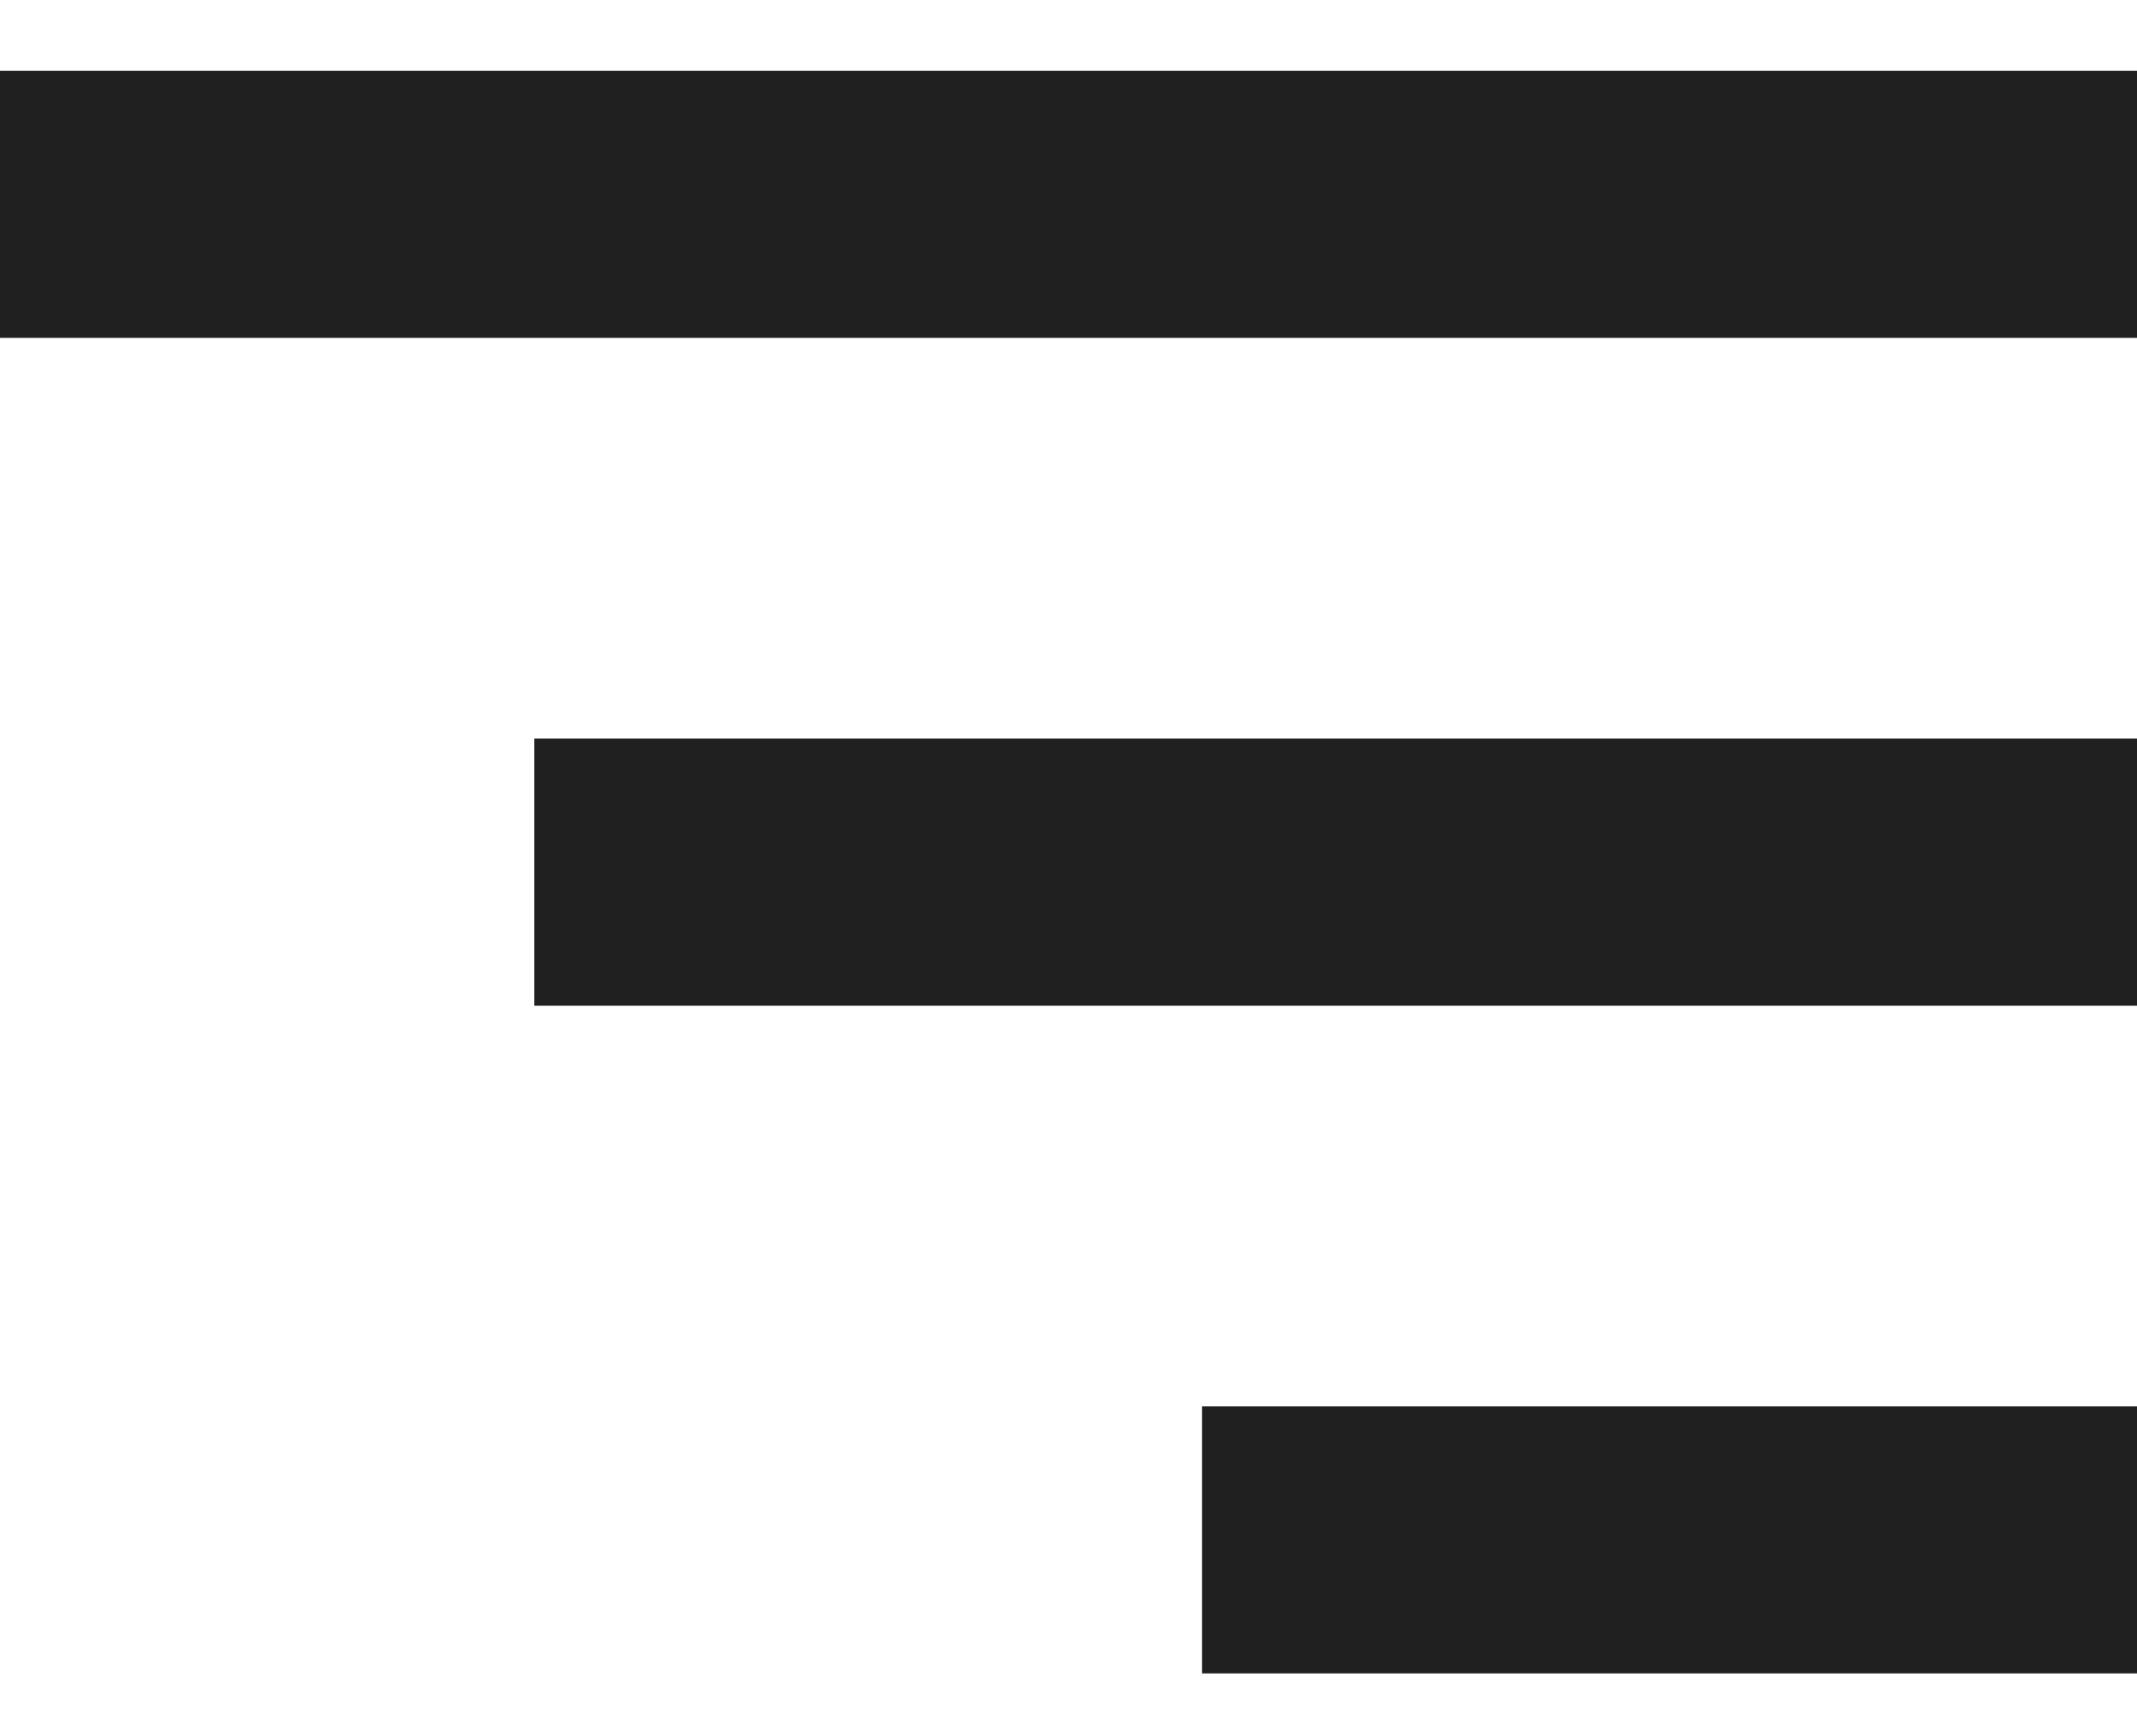
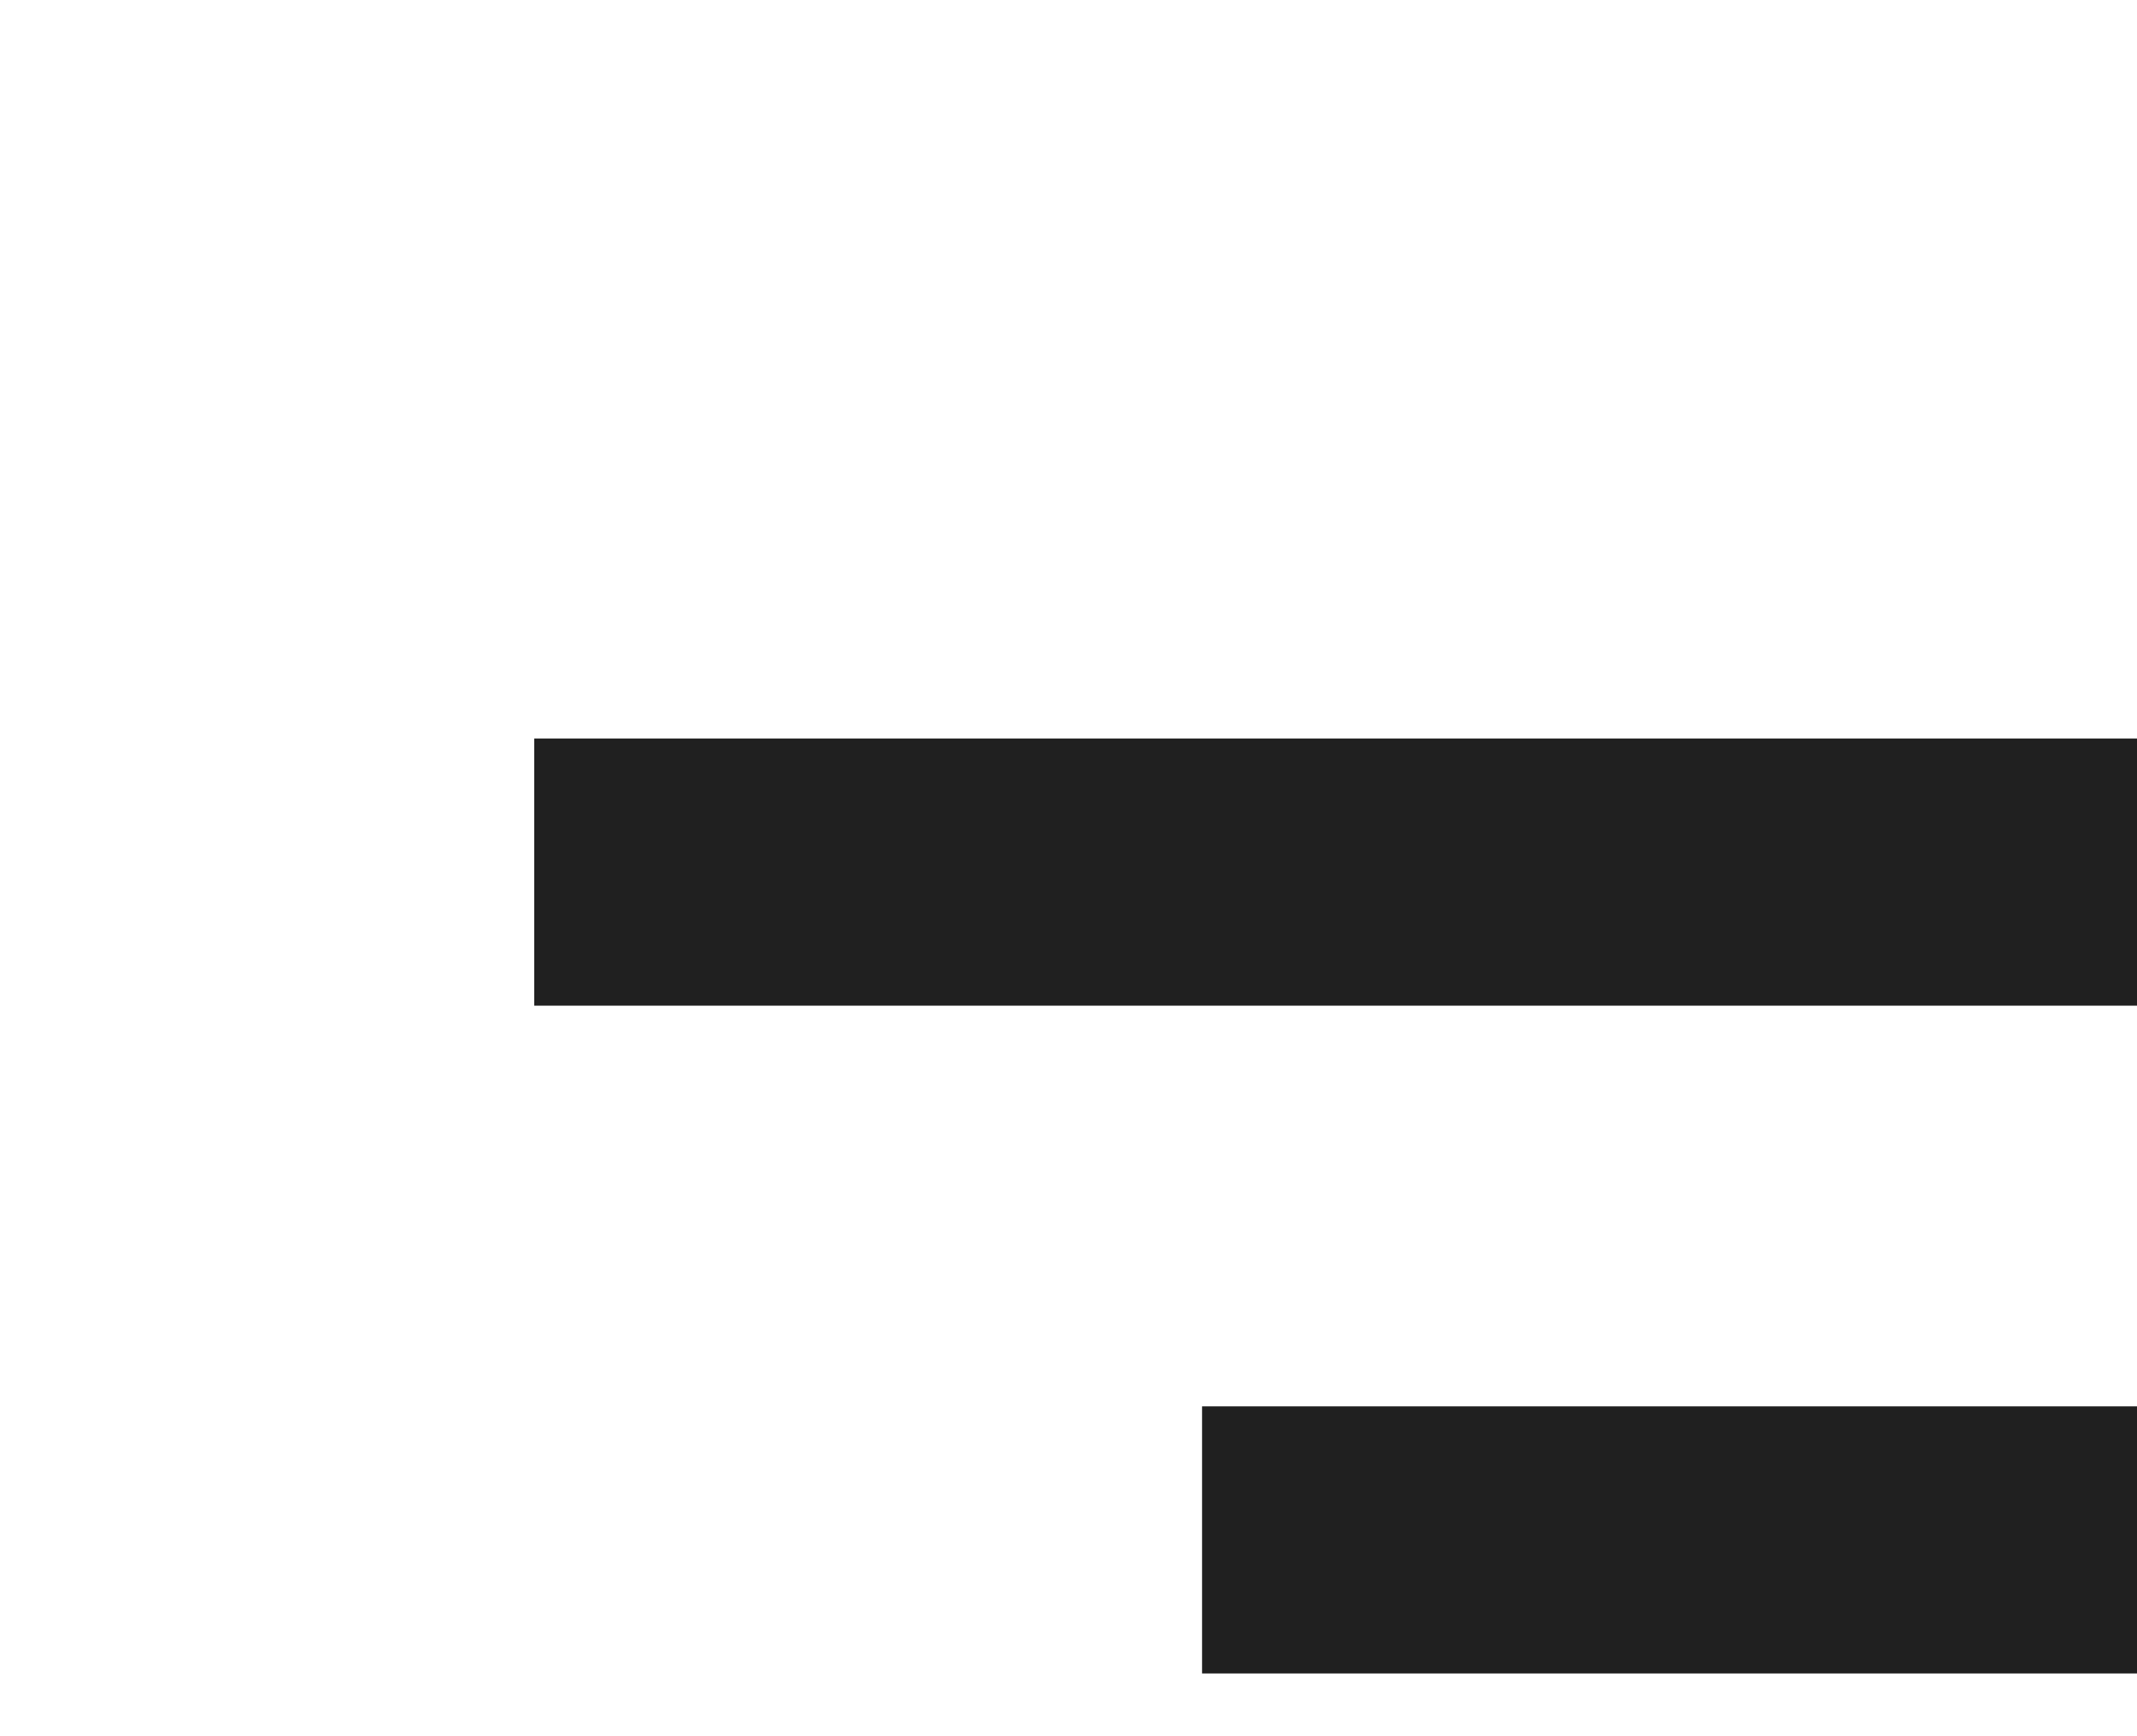
<svg xmlns="http://www.w3.org/2000/svg" width="16" height="13" viewBox="0 0 16 13" fill="none">
-   <path d="M0 0.53H16V2.53H0V0.53ZM4 5.53H16V7.53H4V5.53ZM9 10.53H16V12.53H9V10.53Z" fill="#202020" />
+   <path d="M0 0.53V2.53H0V0.53ZM4 5.53H16V7.53H4V5.53ZM9 10.53H16V12.53H9V10.53Z" fill="#202020" />
</svg>